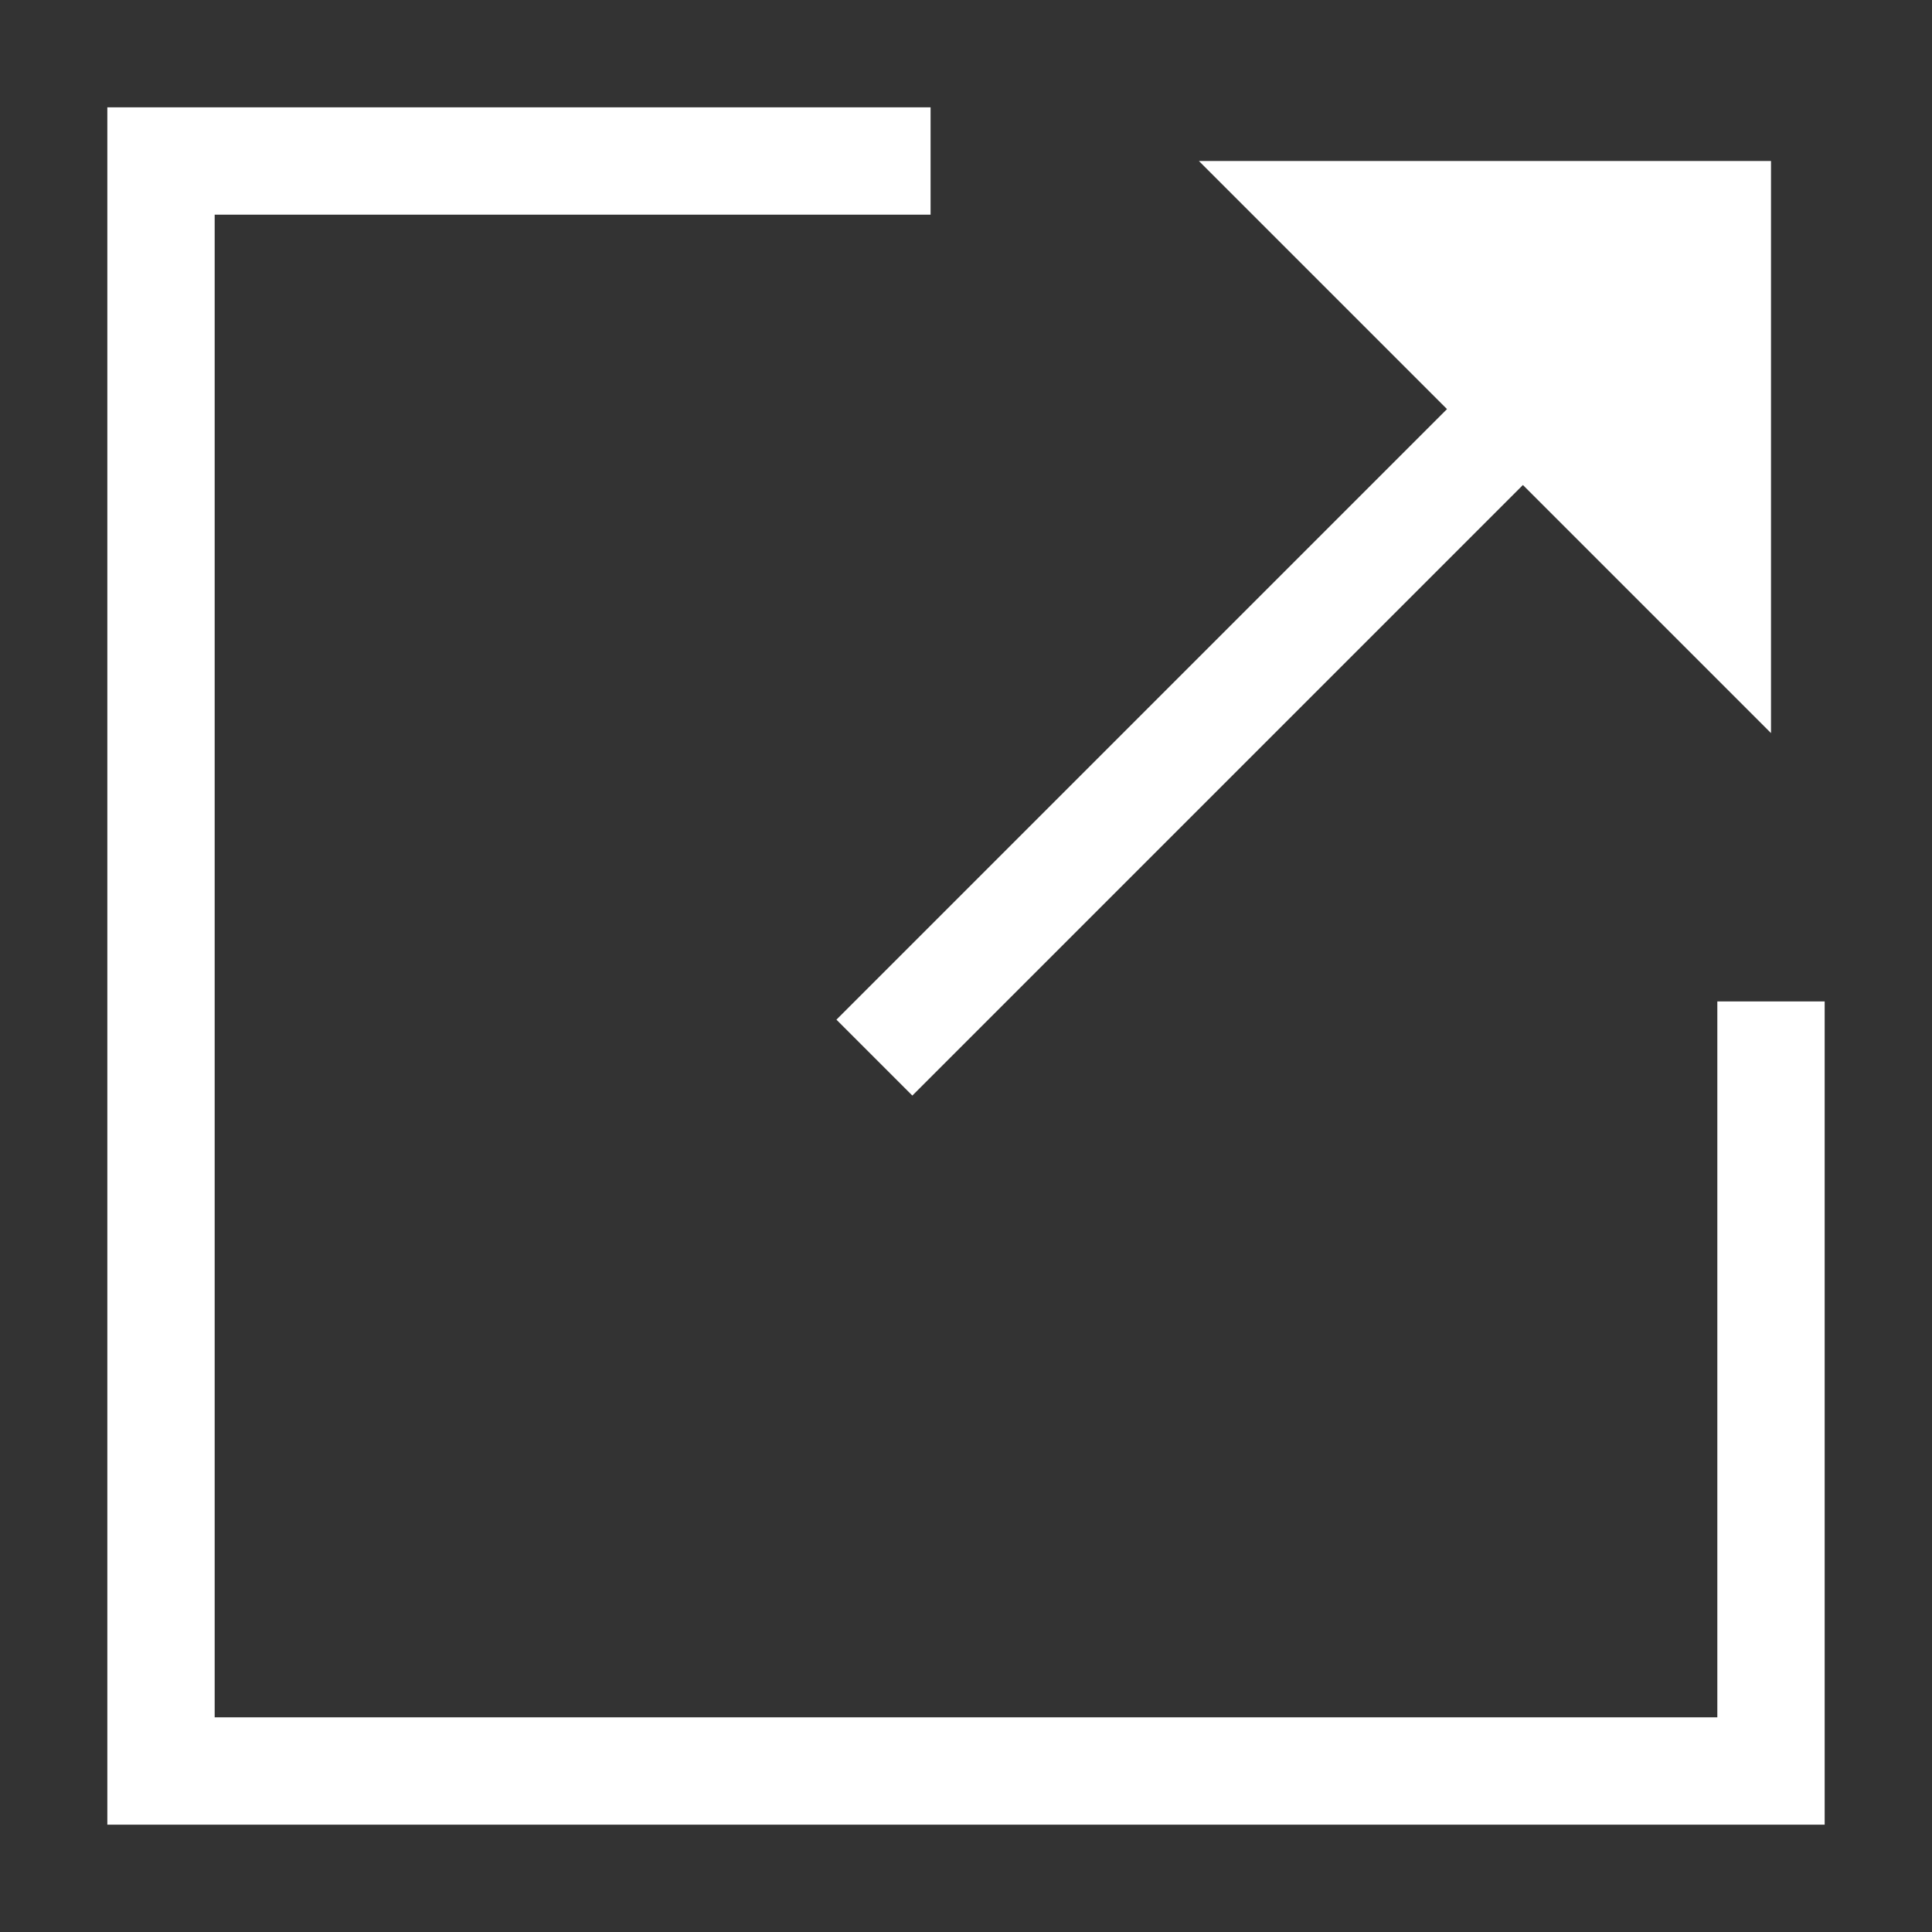
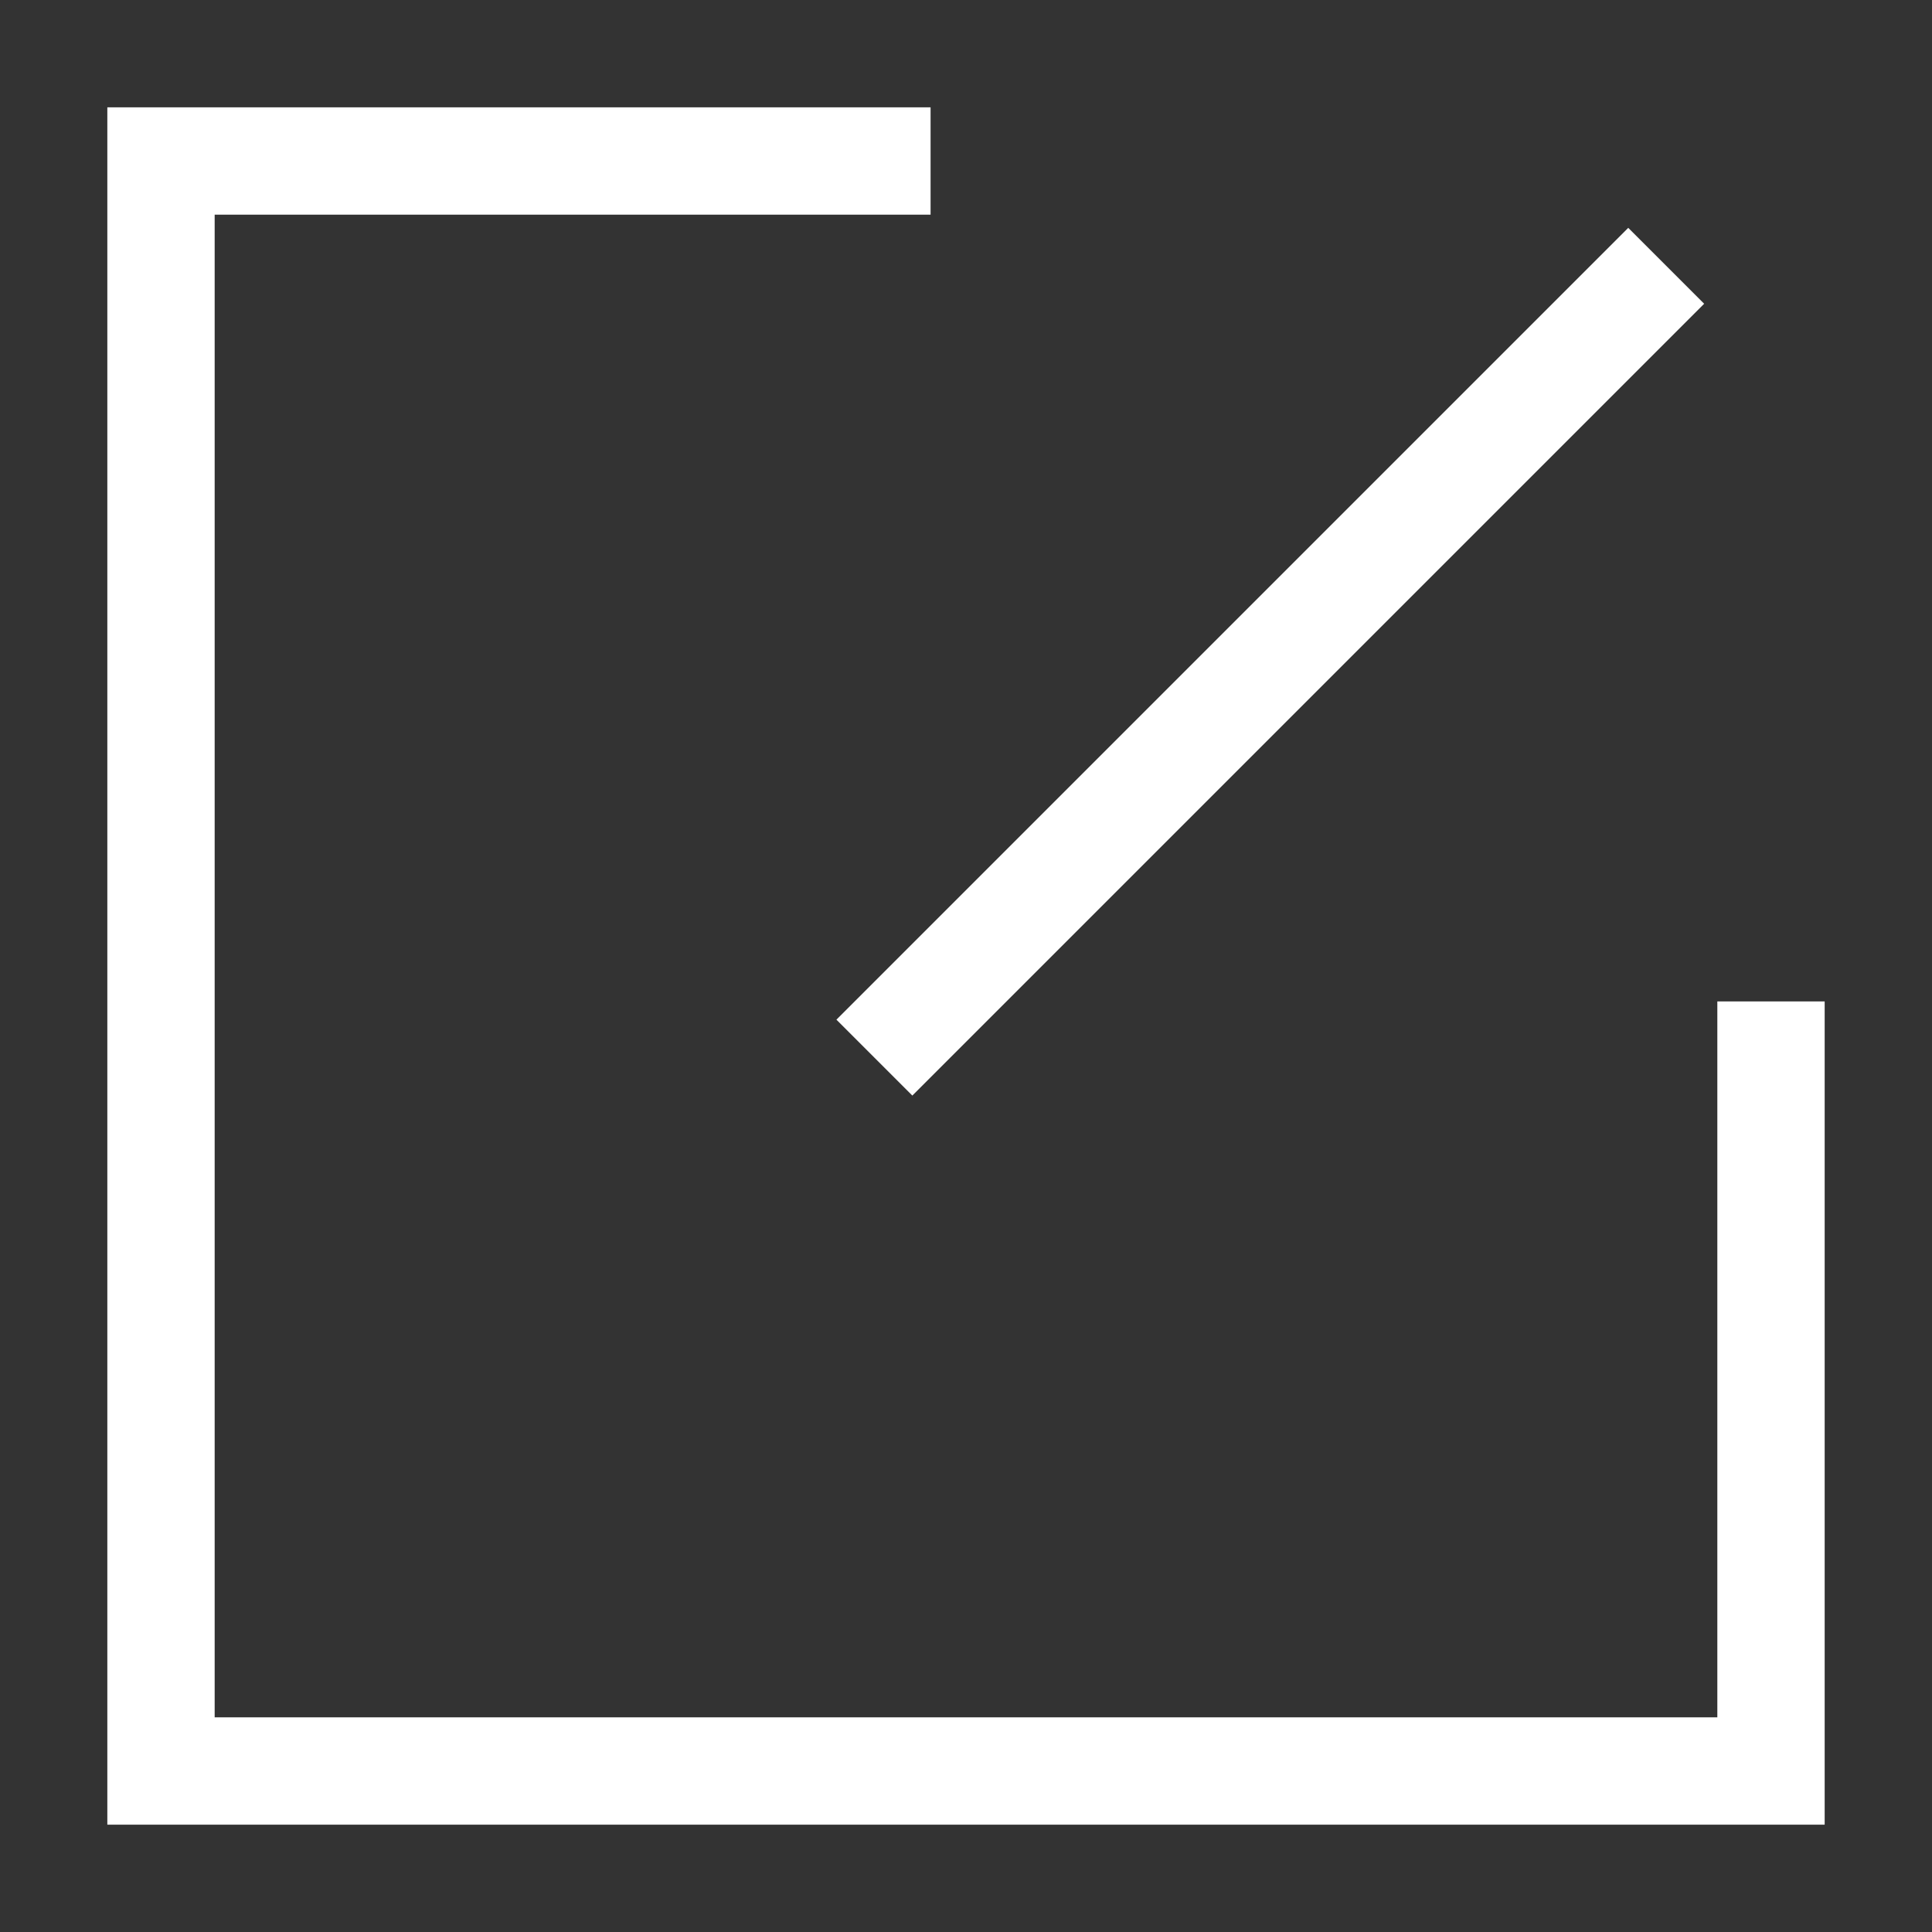
<svg xmlns="http://www.w3.org/2000/svg" viewBox="0 0 18 18">
  <rect x="0" y="0" width="18" height="18" fill="#333333" stroke="none" />
  <defs>
    <style>.cls-1,.cls-3,.cls-4{fill:none;}.cls-1,.cls-3{stroke:#fff;stroke-linecap:square;}.cls-2{fill:#fff;}.cls-3{stroke-miterlimit:2.67;}</style>
  </defs>
  <g id="レイヤー_2" data-name="レイヤー 2">
    <g id="デザイン">
      <polyline class="cls-1" points="16.5 9.83 16.5 16.5 1.5 16.5 1.5 1.5 8.17 1.5" />
-       <path class="cls-2" d="M11.17,1.5H16.5V6.83Z" />
      <path class="cls-3" d="M8.5,9.5l6.67-6.67" />
      <rect class="cls-4" width="18" height="18" />
    </g>
  </g>
</svg>